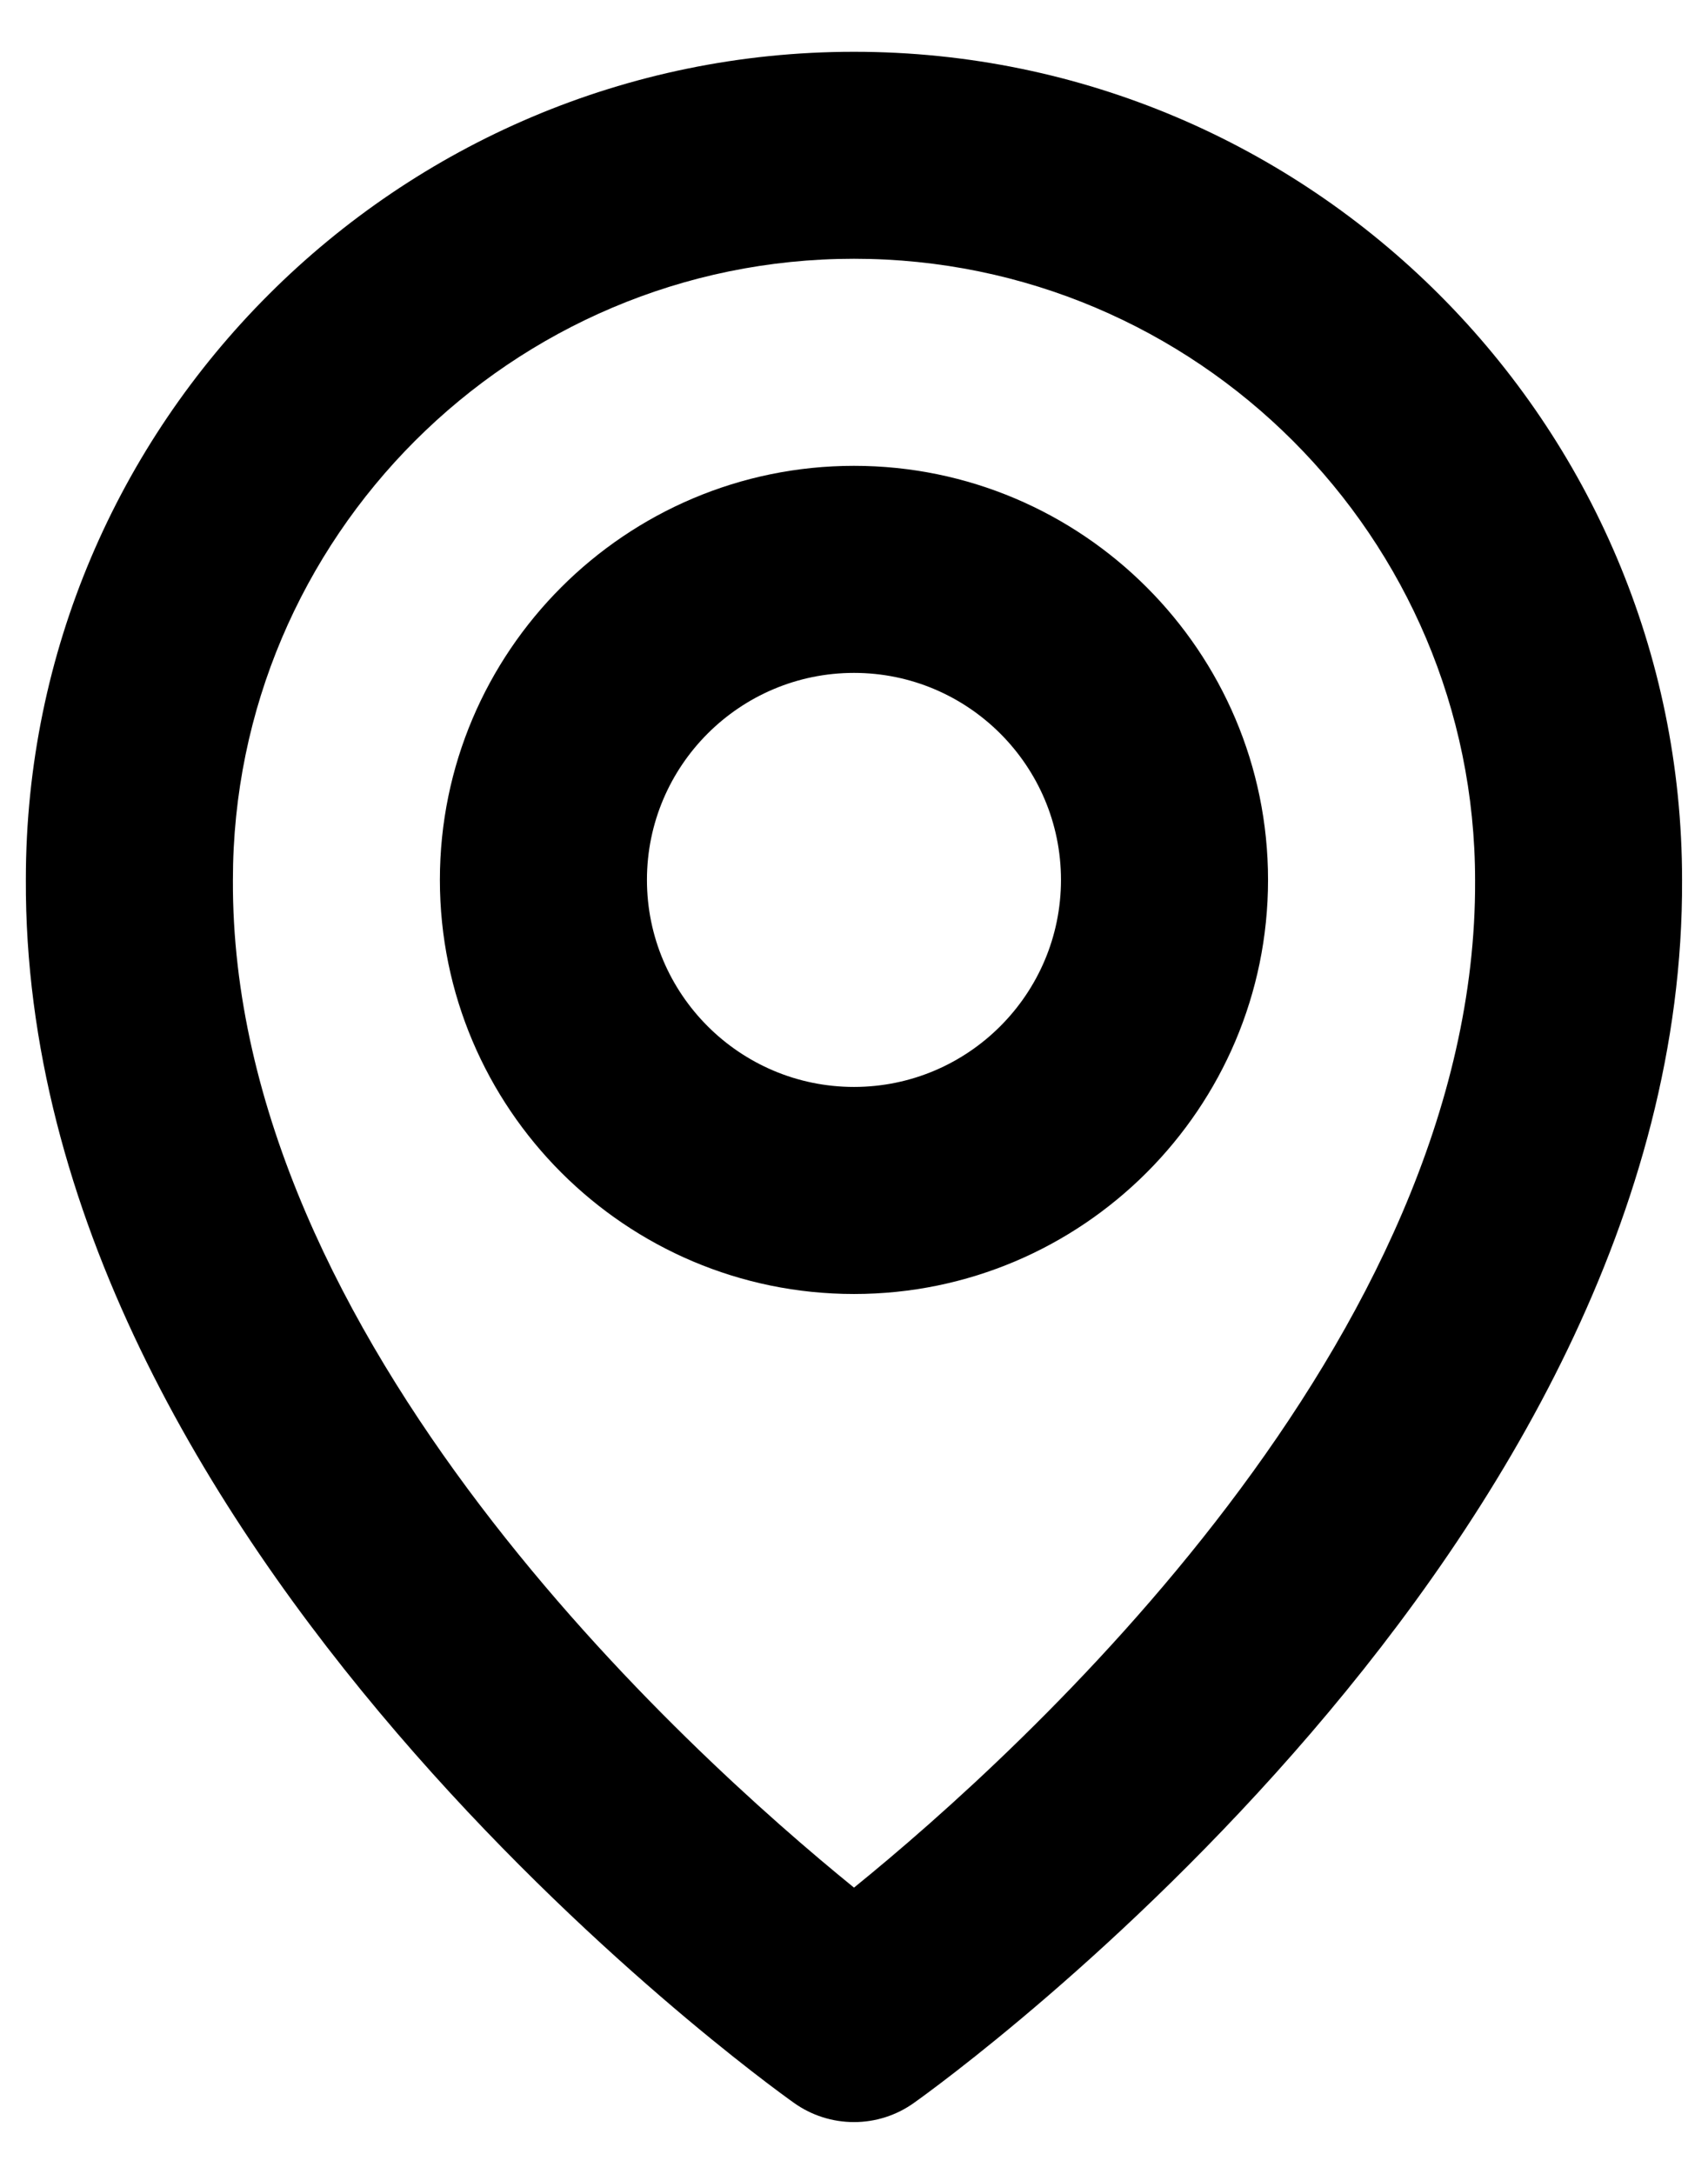
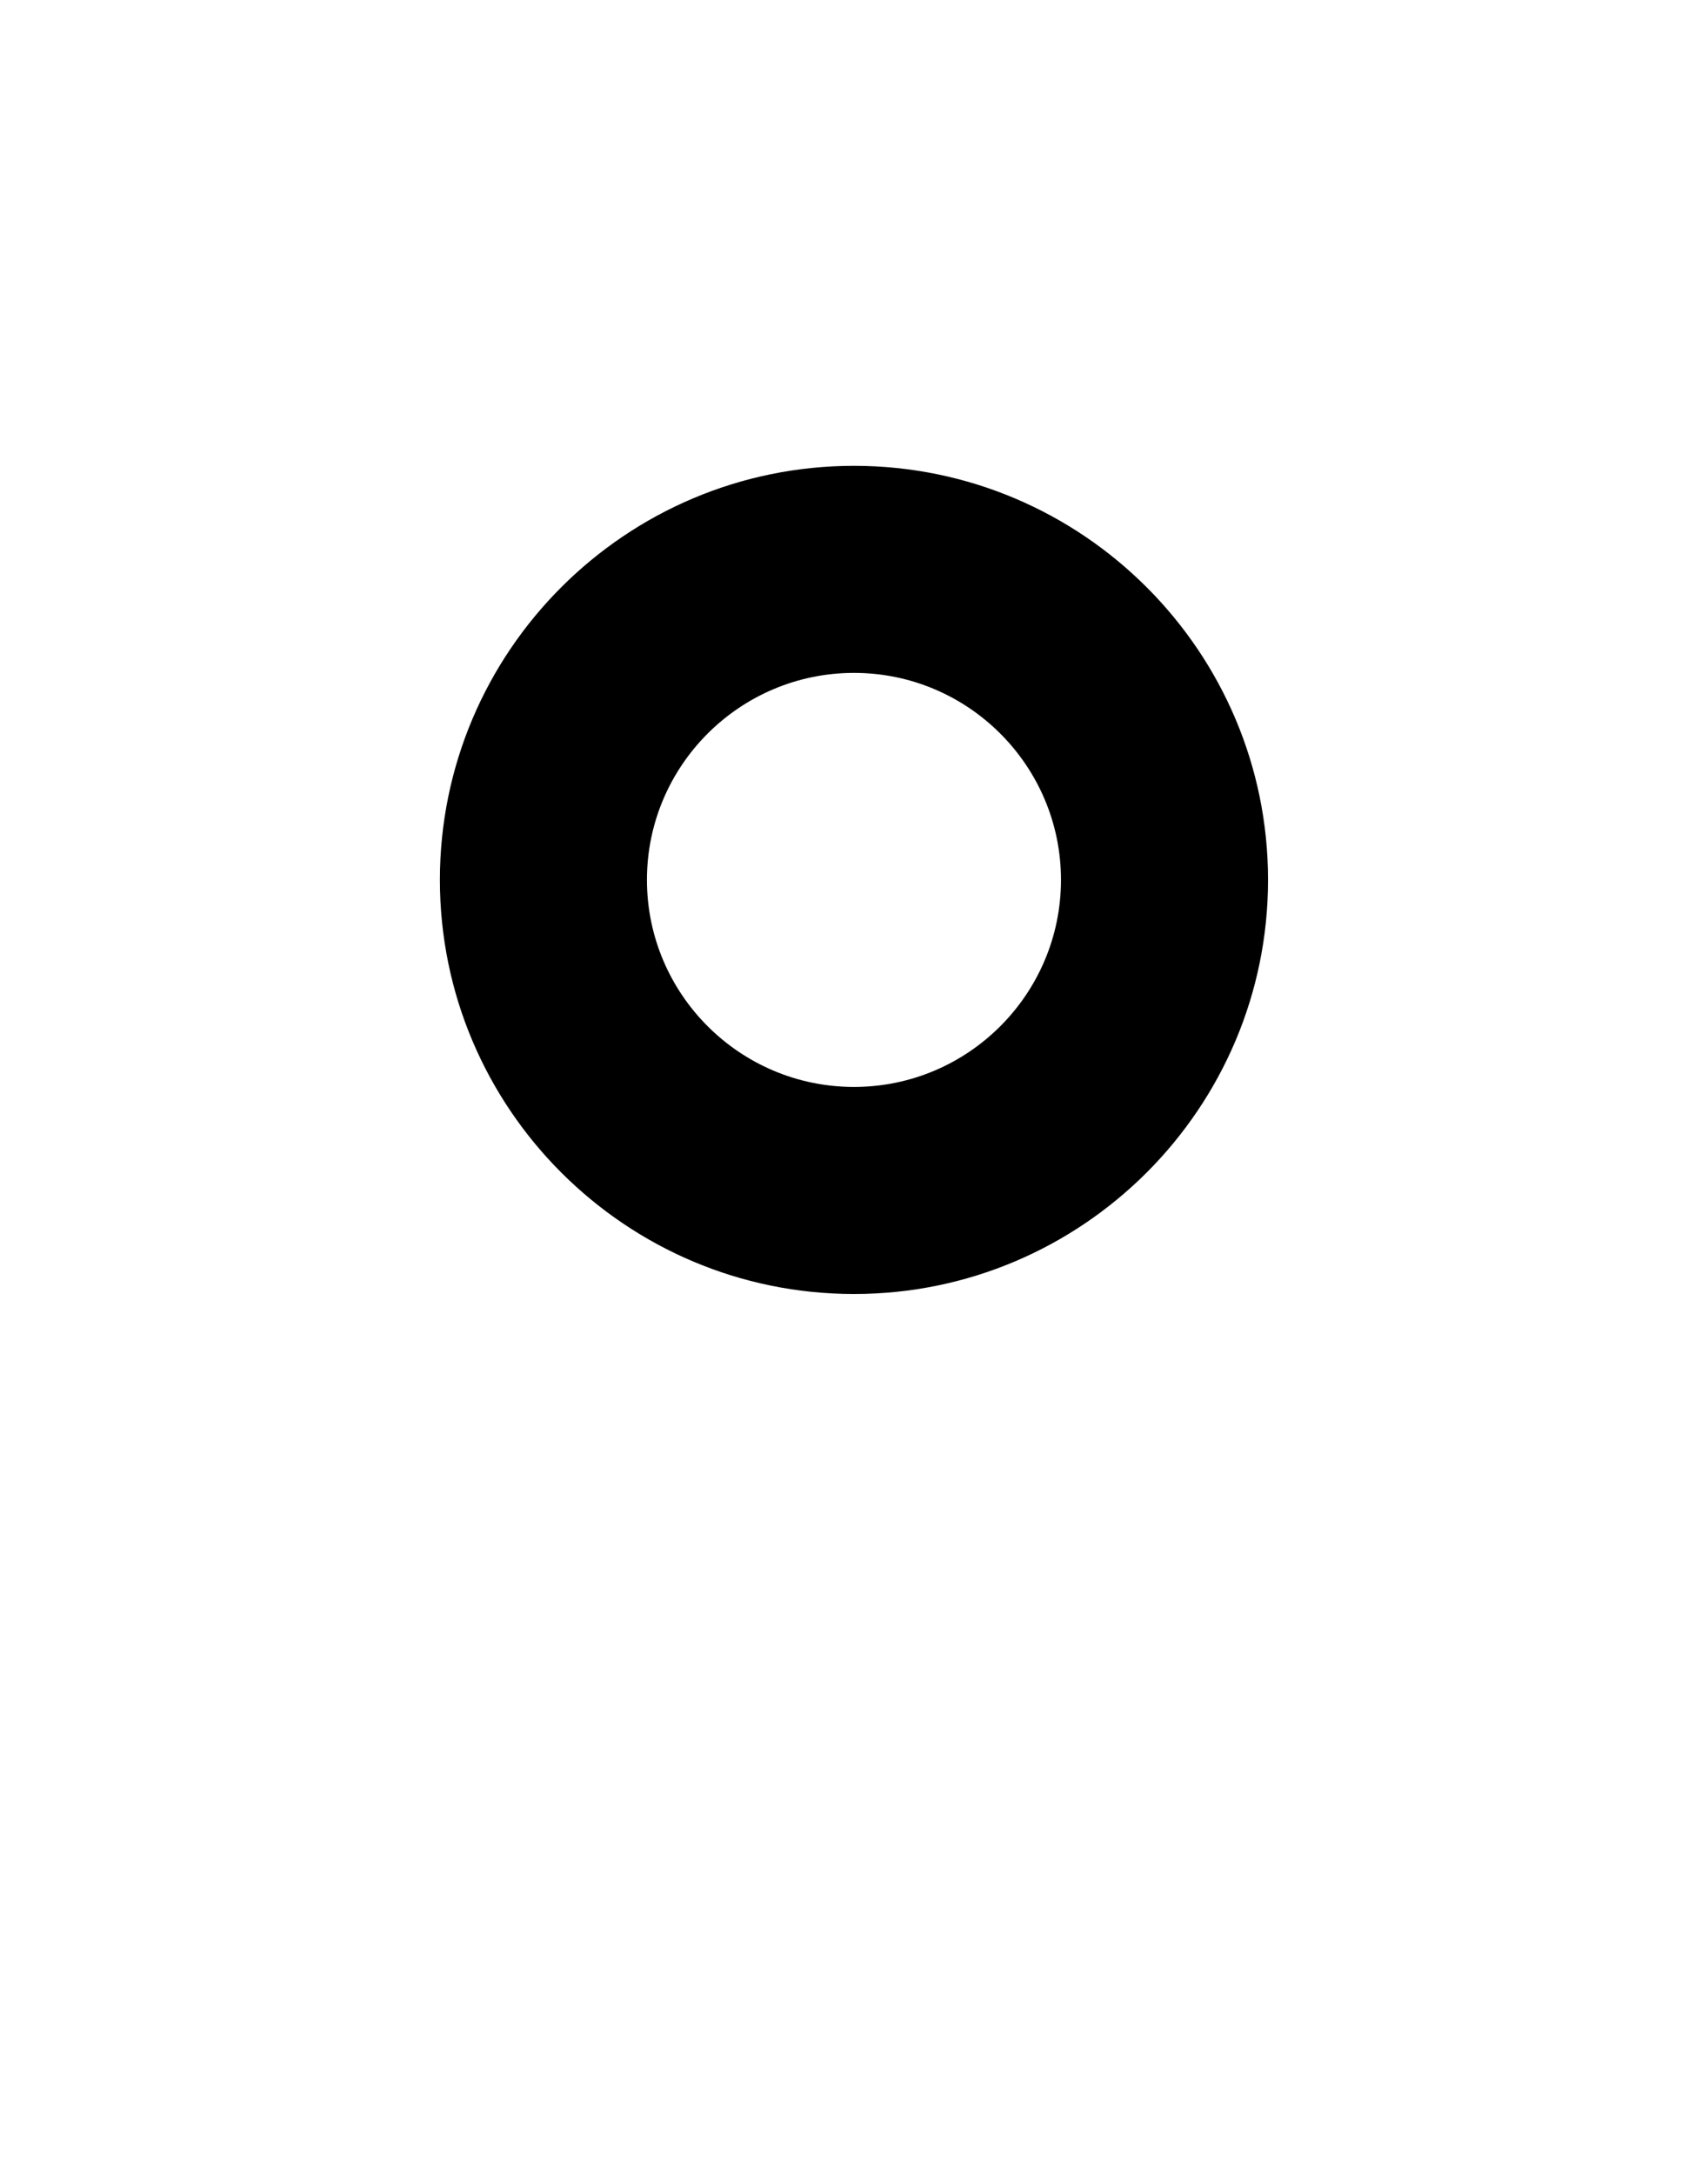
<svg xmlns="http://www.w3.org/2000/svg" width="22" height="28" viewBox="0 0 22 28" fill="none">
  <path d="M11 16.667C13.941 16.667 16.333 14.275 16.333 11.333C16.333 8.392 13.941 6 11 6C8.058 6 5.666 8.392 5.666 11.333C5.666 14.275 8.058 16.667 11 16.667ZM11 8.667C12.47 8.667 13.666 9.863 13.666 11.333C13.666 12.804 12.47 14 11 14C9.529 14 8.333 12.804 8.333 11.333C8.333 9.863 9.529 8.667 11 8.667Z" fill="black" />
-   <path d="M10.226 27.085C10.452 27.247 10.723 27.333 11 27.333C11.277 27.333 11.547 27.247 11.773 27.085C12.178 26.799 21.705 19.92 21.666 11.333C21.666 5.452 16.881 0.667 11 0.667C5.118 0.667 0.333 5.452 0.333 11.327C0.294 19.92 9.821 26.799 10.226 27.085ZM11 3.333C15.412 3.333 19 6.921 19 11.34C19.028 17.257 13.149 22.571 11 24.313C8.852 22.569 2.972 17.255 3 11.333C3 6.921 6.588 3.333 11 3.333Z" fill="black" />
</svg>